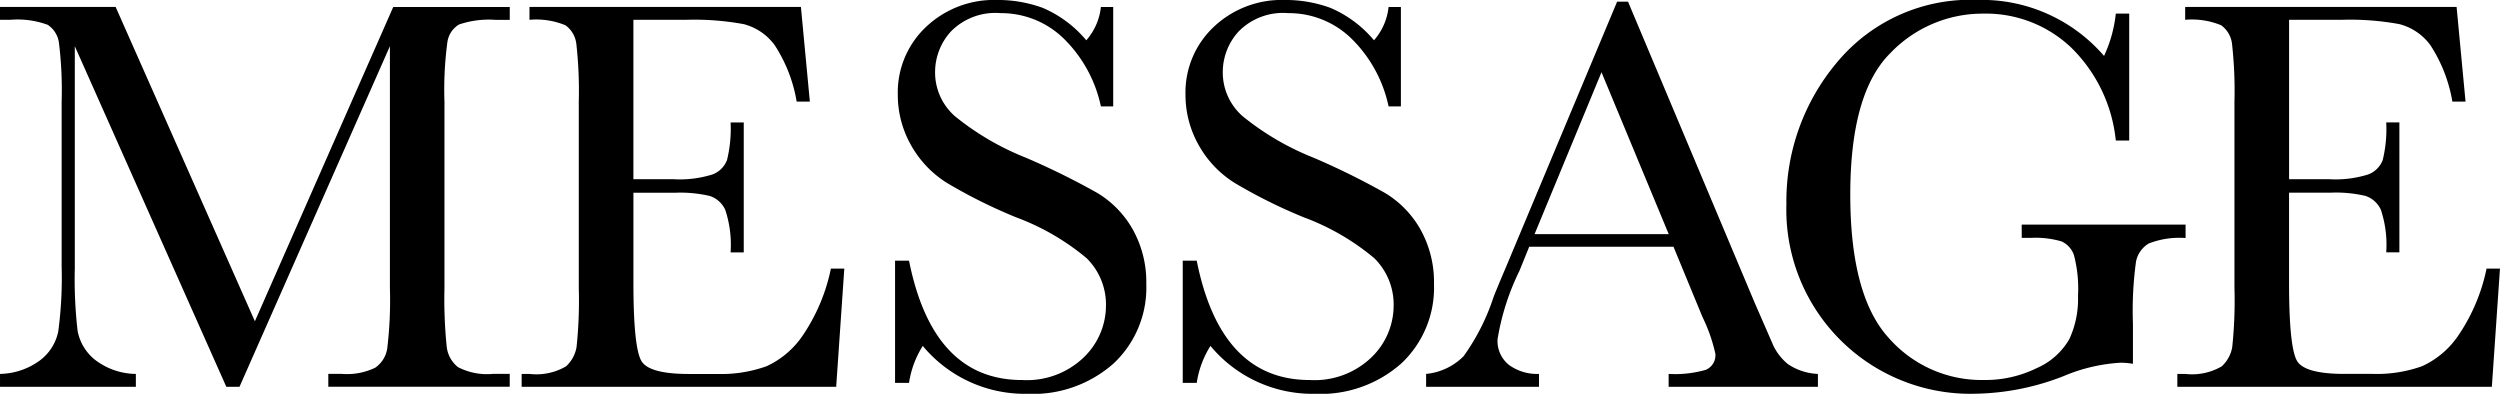
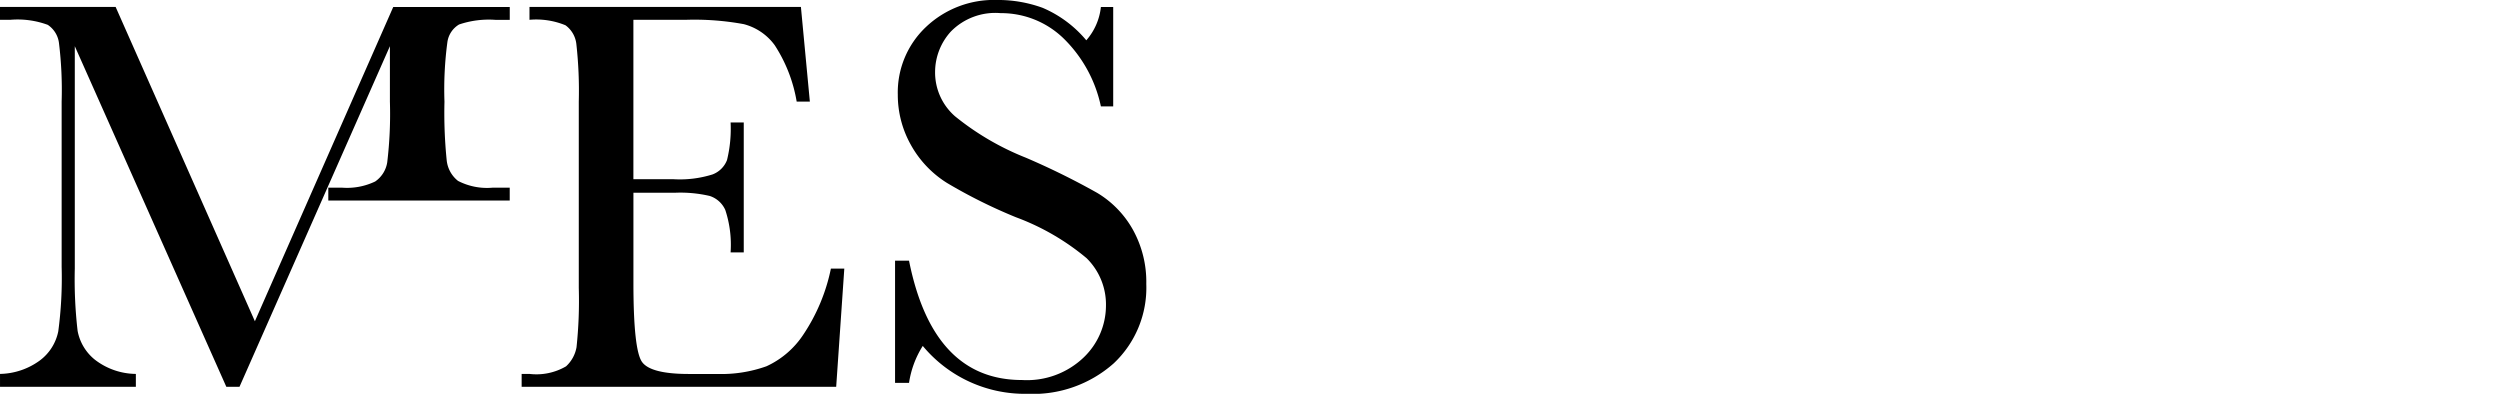
<svg xmlns="http://www.w3.org/2000/svg" width="167.791" height="26.43" viewBox="0 0 167.791 26.43">
  <g transform="translate(-9592.965 -690.482)">
-     <path d="M9610.072,712.044l9.286-21.093h7.82v.865h-.94a6.2,6.2,0,0,0-2.462.31,1.639,1.639,0,0,0-.78,1.157,23.909,23.909,0,0,0-.2,4.022v12.5a31.481,31.481,0,0,0,.15,3.938,2.027,2.027,0,0,0,.761,1.381,4.229,4.229,0,0,0,2.341.452h1.128v.864H9615v-.864h.9a4.367,4.367,0,0,0,2.247-.414,1.921,1.921,0,0,0,.808-1.288,27.246,27.246,0,0,0,.179-4.069V693.582l-10.095,22.86h-.884l-10.17-22.86v14.927a30.059,30.059,0,0,0,.188,4.174,3.238,3.238,0,0,0,1.166,1.945,4.57,4.57,0,0,0,2.744.95v.864h-9.117v-.864a4.664,4.664,0,0,0,2.66-.893,3.221,3.221,0,0,0,1.25-1.965,27.038,27.038,0,0,0,.226-4.324V697.3a25.9,25.9,0,0,0-.179-3.929,1.719,1.719,0,0,0-.752-1.221,5.847,5.847,0,0,0-2.51-.339h-.7v-.865h7.764Z" />
+     <path d="M9610.072,712.044l9.286-21.093h7.82v.865h-.94a6.2,6.2,0,0,0-2.462.31,1.639,1.639,0,0,0-.78,1.157,23.909,23.909,0,0,0-.2,4.022a31.481,31.481,0,0,0,.15,3.938,2.027,2.027,0,0,0,.761,1.381,4.229,4.229,0,0,0,2.341.452h1.128v.864H9615v-.864h.9a4.367,4.367,0,0,0,2.247-.414,1.921,1.921,0,0,0,.808-1.288,27.246,27.246,0,0,0,.179-4.069V693.582l-10.095,22.86h-.884l-10.17-22.86v14.927a30.059,30.059,0,0,0,.188,4.174,3.238,3.238,0,0,0,1.166,1.945,4.57,4.57,0,0,0,2.744.95v.864h-9.117v-.864a4.664,4.664,0,0,0,2.66-.893,3.221,3.221,0,0,0,1.25-1.965,27.038,27.038,0,0,0,.226-4.324V697.3a25.9,25.9,0,0,0-.179-3.929,1.719,1.719,0,0,0-.752-1.221,5.847,5.847,0,0,0-2.51-.339h-.7v-.865h7.764Z" />
    <path d="M9648.732,708.509h.9l-.545,7.933h-21.111v-.864h.526a3.946,3.946,0,0,0,2.453-.508,2.275,2.275,0,0,0,.705-1.287,29.685,29.685,0,0,0,.151-3.976V697.3a28.337,28.337,0,0,0-.16-3.834,1.8,1.8,0,0,0-.733-1.288,5.145,5.145,0,0,0-2.416-.367v-.865h18.217l.6,6.354h-.884a9.956,9.956,0,0,0-1.476-3.787,3.731,3.731,0,0,0-2.078-1.411,18.317,18.317,0,0,0-3.872-.291h-3.533v10.7h2.706a7.309,7.309,0,0,0,2.6-.32,1.672,1.672,0,0,0,.978-.968A8.806,8.806,0,0,0,9642,698.7h.883v8.722H9642a7.461,7.461,0,0,0-.356-2.848,1.726,1.726,0,0,0-1.045-.94,8.652,8.652,0,0,0-2.321-.216h-2.8v6.034q0,4.531.583,5.33t3.139.8h1.9a9.021,9.021,0,0,0,3.309-.518,5.914,5.914,0,0,0,2.472-2.124A12.413,12.413,0,0,0,9648.732,708.509Z" />
    <path d="M9653.038,716.179v-8.2h.938q1.6,8.009,7.577,8.008a5.511,5.511,0,0,0,4.164-1.533,4.828,4.828,0,0,0,1.476-3.43,4.367,4.367,0,0,0-1.3-3.214,16.067,16.067,0,0,0-4.737-2.745,34.751,34.751,0,0,1-4.625-2.3,7.025,7.025,0,0,1-2.435-2.566,6.837,6.837,0,0,1-.874-3.366,6.033,6.033,0,0,1,1.89-4.539,6.627,6.627,0,0,1,4.784-1.813,8.739,8.739,0,0,1,3.045.526,7.788,7.788,0,0,1,2.933,2.18,4.039,4.039,0,0,0,.979-2.237h.826v6.673h-.826a8.963,8.963,0,0,0-2.529-4.586,6.006,6.006,0,0,0-4.2-1.673,4.176,4.176,0,0,0-3.337,1.231,4.042,4.042,0,0,0-1.062,2.7,3.9,3.9,0,0,0,1.335,2.989,18.179,18.179,0,0,0,4.756,2.782,49.36,49.36,0,0,1,4.784,2.359,6.67,6.67,0,0,1,2.4,2.472,7.222,7.222,0,0,1,.9,3.646,6.968,6.968,0,0,1-2.181,5.321,8.162,8.162,0,0,1-5.828,2.049,8.9,8.9,0,0,1-6.993-3.214,6.412,6.412,0,0,0-.922,2.481Z" />
-     <path d="M9672.346,716.179v-8.2h.939q1.6,8.009,7.576,8.008a5.511,5.511,0,0,0,4.164-1.533,4.828,4.828,0,0,0,1.476-3.43,4.364,4.364,0,0,0-1.3-3.214,16.046,16.046,0,0,0-4.736-2.745,34.751,34.751,0,0,1-4.625-2.3,7.025,7.025,0,0,1-2.435-2.566,6.837,6.837,0,0,1-.874-3.366,6.033,6.033,0,0,1,1.89-4.539,6.627,6.627,0,0,1,4.784-1.813,8.735,8.735,0,0,1,3.045.526,7.8,7.8,0,0,1,2.933,2.18,4.03,4.03,0,0,0,.978-2.237h.827v6.673h-.827a8.955,8.955,0,0,0-2.528-4.586,6.006,6.006,0,0,0-4.2-1.673,4.176,4.176,0,0,0-3.337,1.231,4.042,4.042,0,0,0-1.062,2.7,3.9,3.9,0,0,0,1.335,2.989,18.162,18.162,0,0,0,4.756,2.782,49.476,49.476,0,0,1,4.784,2.359,6.677,6.677,0,0,1,2.4,2.472,7.222,7.222,0,0,1,.9,3.646,6.968,6.968,0,0,1-2.181,5.321,8.162,8.162,0,0,1-5.828,2.049,8.9,8.9,0,0,1-6.993-3.214,6.4,6.4,0,0,0-.921,2.481Z" />
-     <path d="M9705.283,707.042H9695.6l-.656,1.618a16.367,16.367,0,0,0-1.468,4.587,2.049,2.049,0,0,0,.781,1.739,3.224,3.224,0,0,0,2,.592v.864h-7.576v-.864a4.091,4.091,0,0,0,2.52-1.194,14.661,14.661,0,0,0,1.992-3.92q.094-.282.9-2.18l7.407-17.69h.732l8.517,20.246,1.165,2.67a3.556,3.556,0,0,0,1.063,1.419,3.873,3.873,0,0,0,2,.649v.864h-10.02v-.864a7.455,7.455,0,0,0,2.49-.273,1.056,1.056,0,0,0,.647-1.081,10.916,10.916,0,0,0-.863-2.462Zm-.319-.845-4.512-10.866-4.493,10.866Z" />
-     <path d="M9728.653,705.558h11v.9a5.613,5.613,0,0,0-2.472.367,1.807,1.807,0,0,0-.855,1.222,24.131,24.131,0,0,0-.206,4.145V714.9a5.107,5.107,0,0,0-.809-.075,11.462,11.462,0,0,0-3.8.882,16.883,16.883,0,0,1-5.921,1.2,12.357,12.357,0,0,1-12.728-12.727,14.456,14.456,0,0,1,3.459-9.587,11.63,11.63,0,0,1,9.4-4.116,10.835,10.835,0,0,1,8.46,3.759,8.91,8.91,0,0,0,.789-2.839h.9v8.515h-.9a10.155,10.155,0,0,0-2.979-6.221,8.3,8.3,0,0,0-5.912-2.294,8.57,8.57,0,0,0-6.26,2.67q-2.67,2.67-2.67,9.474,0,6.787,2.576,9.616a8.292,8.292,0,0,0,6.391,2.829,7.818,7.818,0,0,0,3.554-.8,4.651,4.651,0,0,0,2.181-1.945,6.377,6.377,0,0,0,.582-2.9,8.822,8.822,0,0,0-.272-2.736,1.556,1.556,0,0,0-.836-.921,6.14,6.14,0,0,0-2.068-.235h-.6Z" />
-     <path d="M9759.854,708.509h.9l-.545,7.933H9739.1v-.864h.526a3.948,3.948,0,0,0,2.453-.508,2.28,2.28,0,0,0,.705-1.287,29.756,29.756,0,0,0,.15-3.976V697.3a28.4,28.4,0,0,0-.159-3.834,1.8,1.8,0,0,0-.733-1.288,5.142,5.142,0,0,0-2.416-.367v-.865h18.217l.6,6.354h-.884a9.956,9.956,0,0,0-1.476-3.787,3.734,3.734,0,0,0-2.078-1.411,18.317,18.317,0,0,0-3.872-.291H9746.6v10.7h2.707a7.309,7.309,0,0,0,2.6-.32,1.672,1.672,0,0,0,.978-.968,8.806,8.806,0,0,0,.235-2.528h.883v8.722h-.883a7.435,7.435,0,0,0-.357-2.848,1.723,1.723,0,0,0-1.043-.94,8.665,8.665,0,0,0-2.322-.216h-2.8v6.034q0,4.531.583,5.33t3.14.8h1.9a9.017,9.017,0,0,0,3.309-.518,5.914,5.914,0,0,0,2.472-2.124A12.413,12.413,0,0,0,9759.854,708.509Z" />
  </g>
</svg>